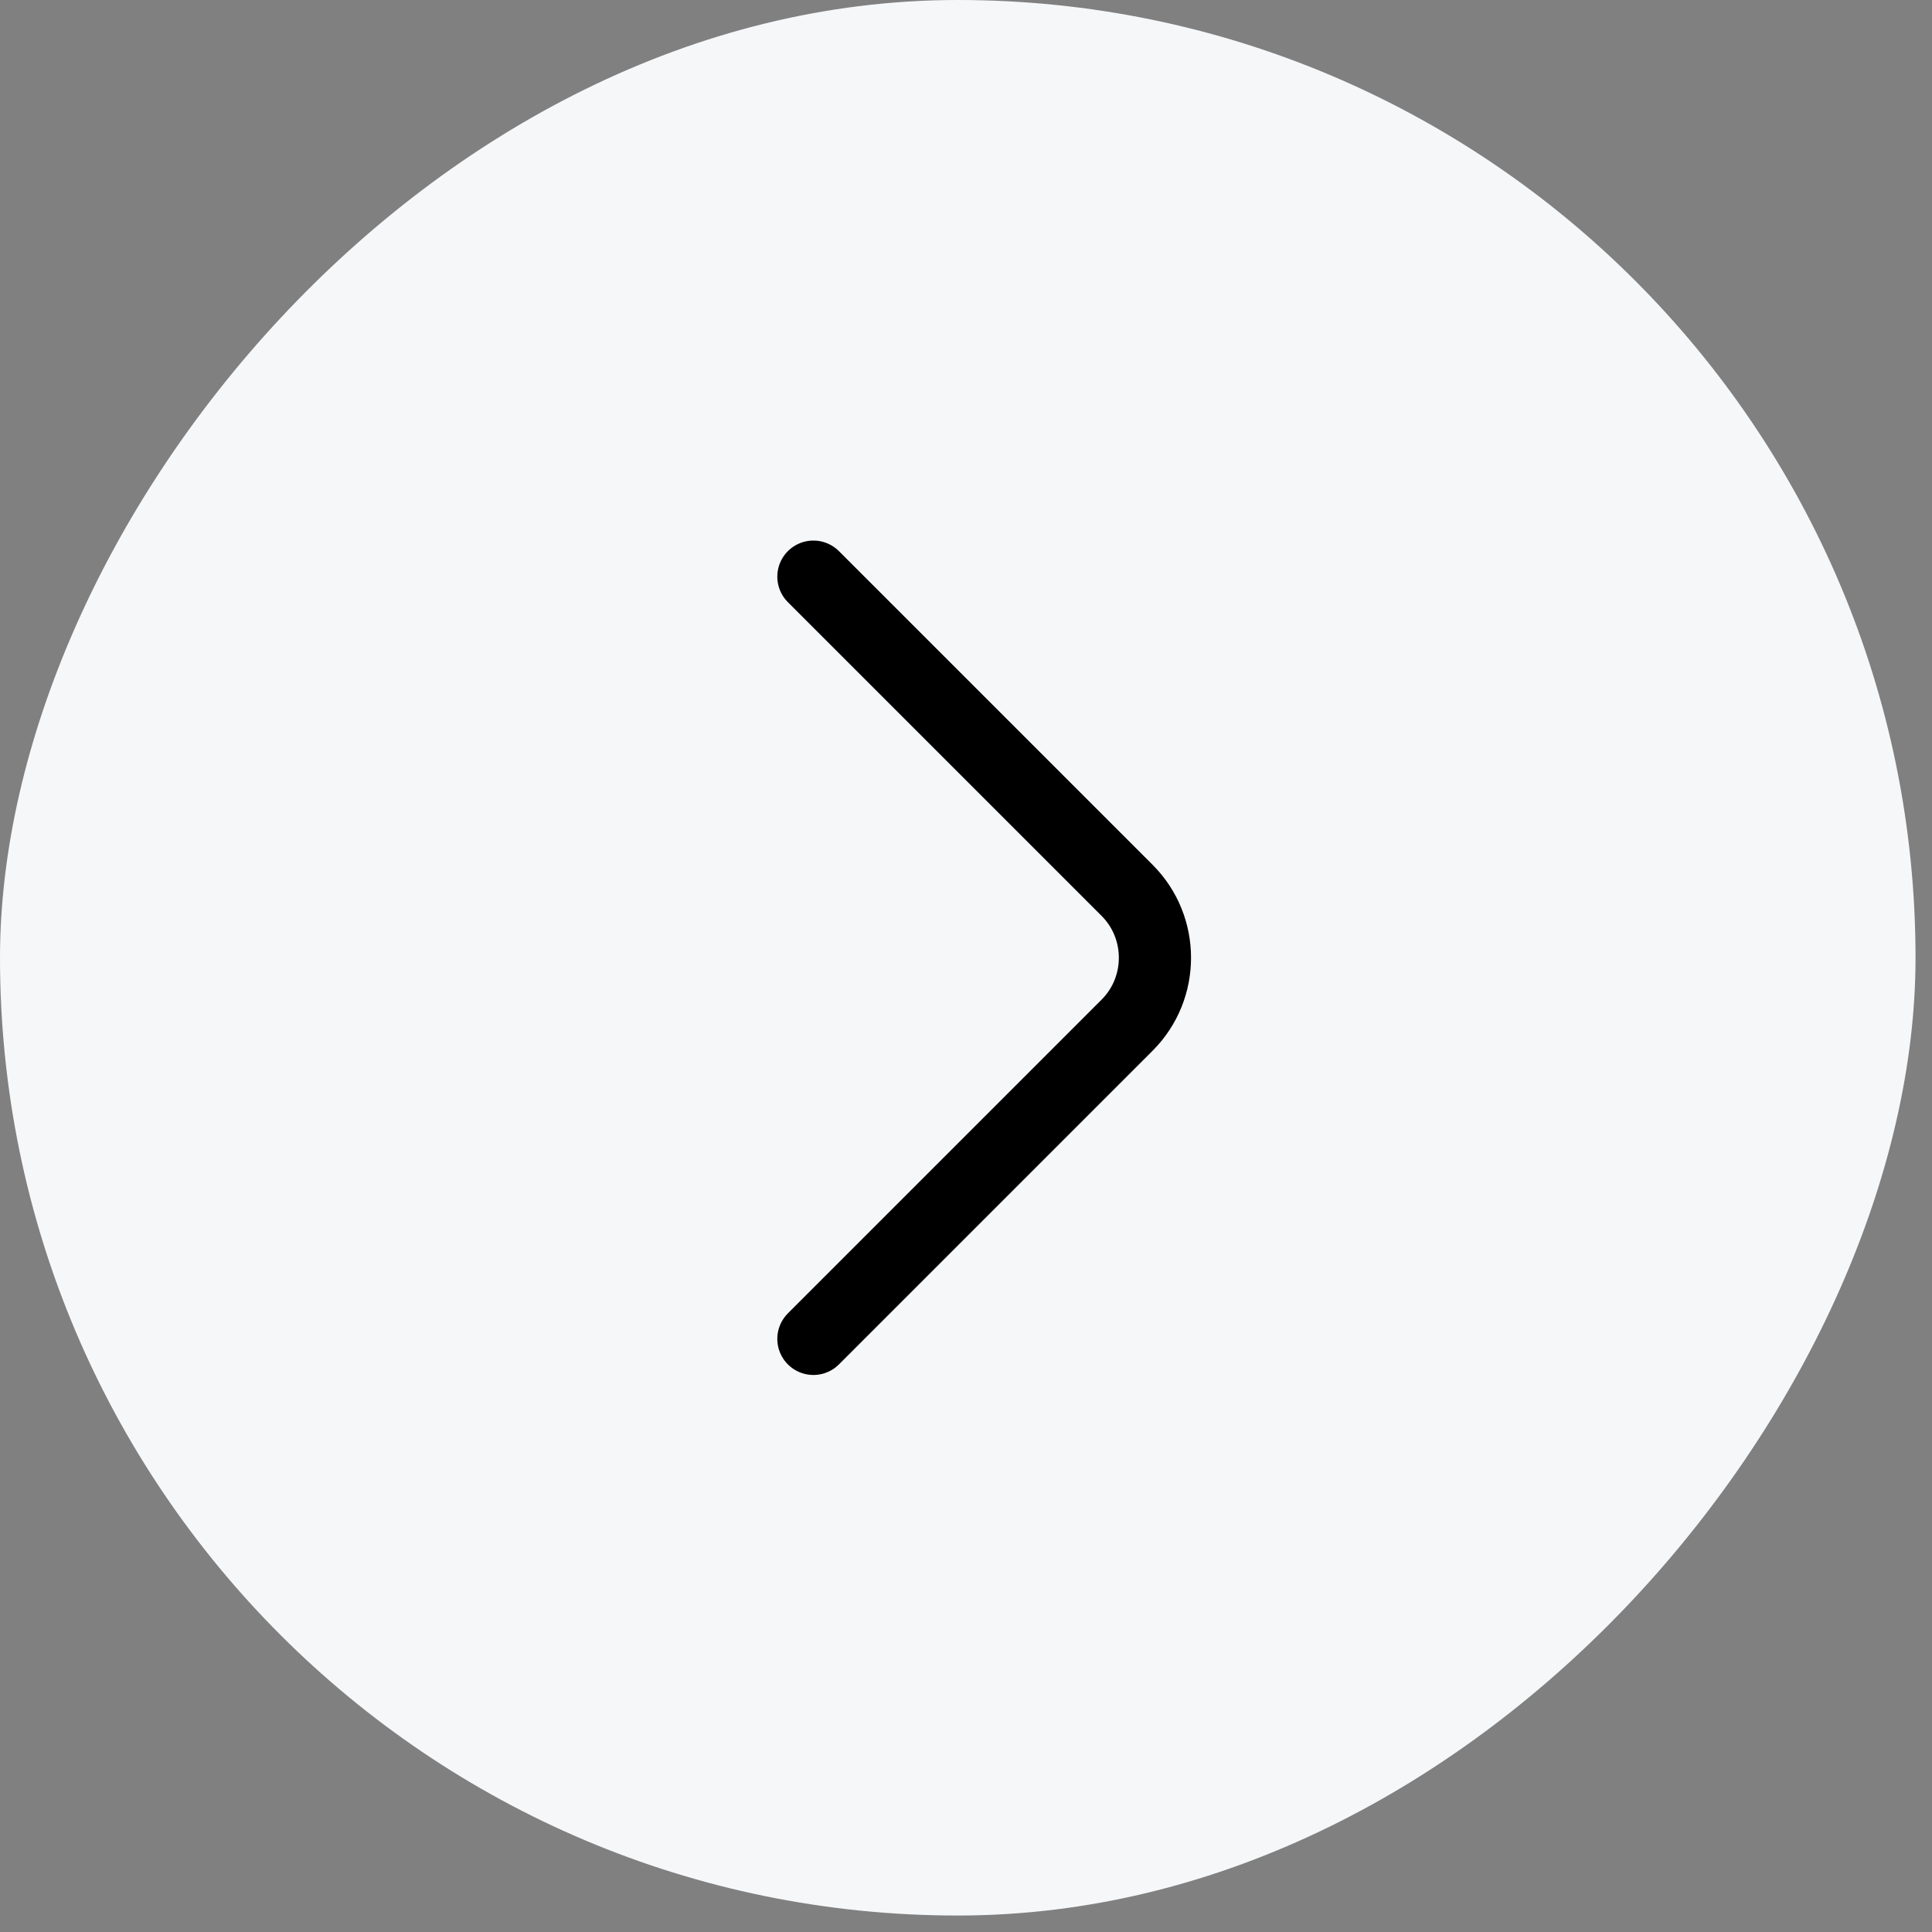
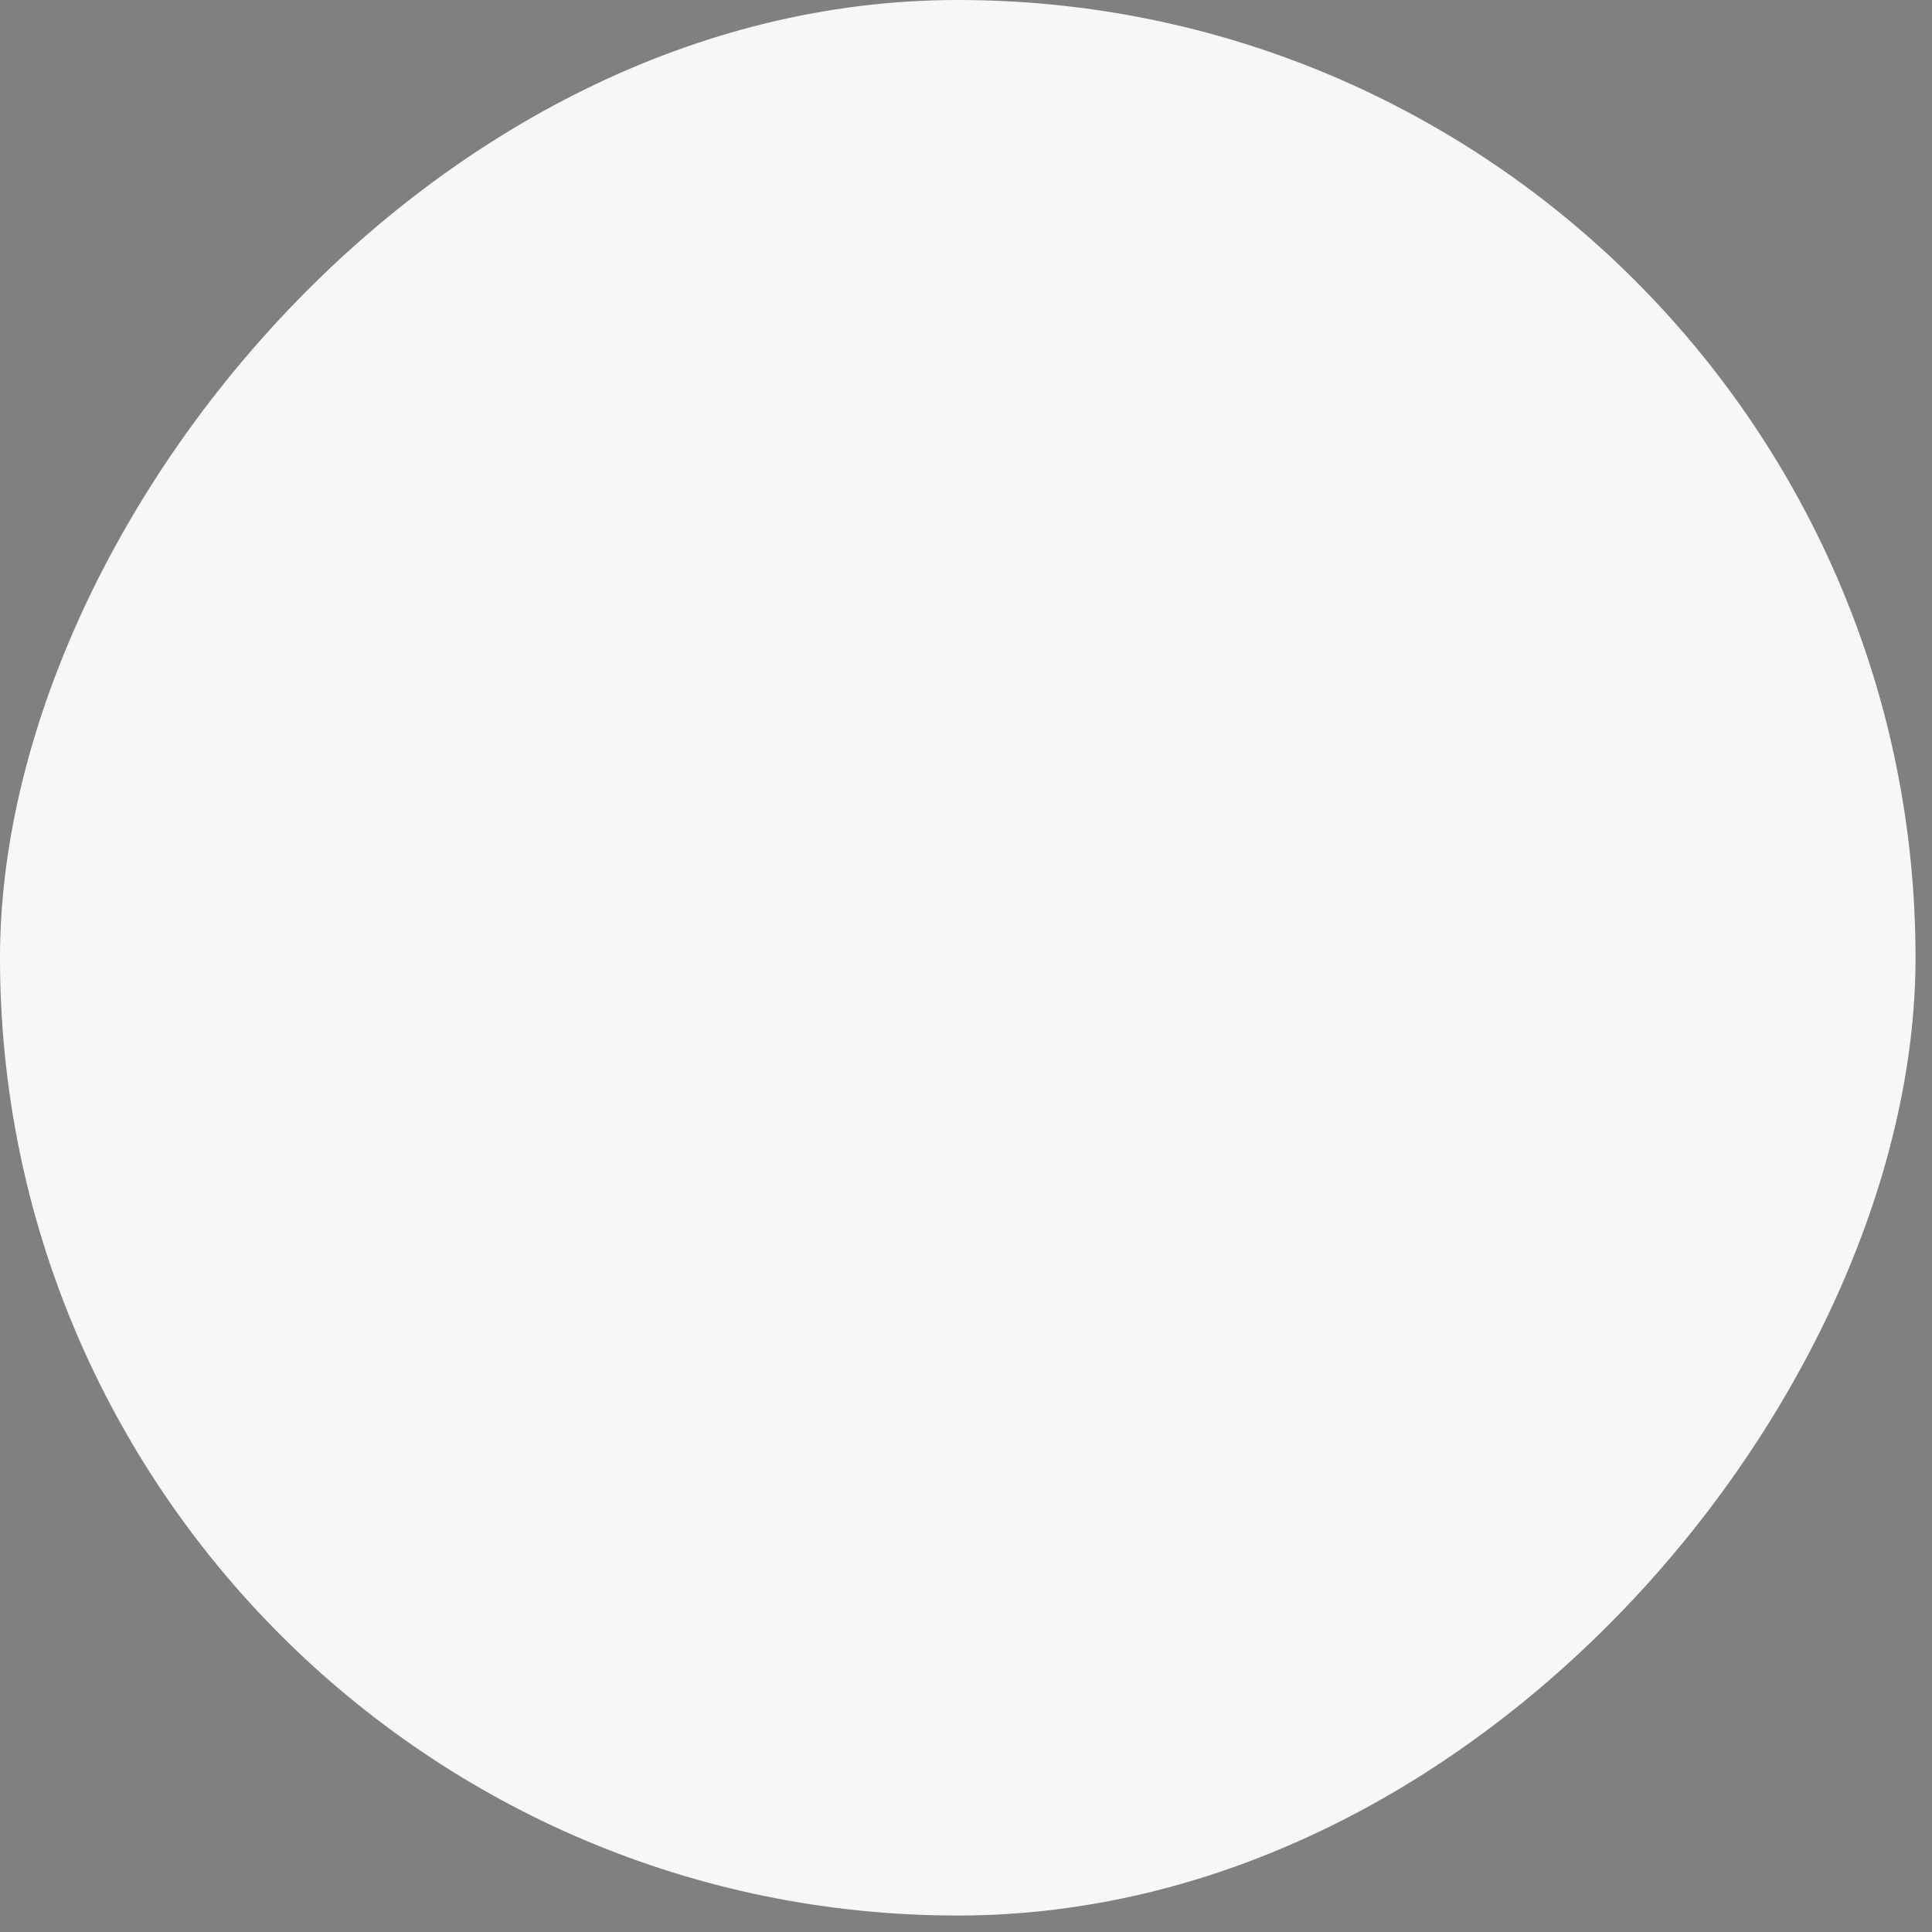
<svg xmlns="http://www.w3.org/2000/svg" width="63" height="63" viewBox="0 0 63 63" fill="none">
  <rect x="0" y="0" width="63" height="63" fill="#808080" stroke="none" />
  <rect width="62.463" height="62.463" rx="31.232" transform="matrix(-1 0 0 1 62.463 0)" fill="#F6F7F9" />
-   <path d="M26.524 43.659L36.755 33.428C37.963 32.22 37.963 30.243 36.755 29.035L26.524 18.804" stroke="black" stroke-width="2.354" stroke-miterlimit="10" stroke-linecap="round" stroke-linejoin="round" />
</svg>